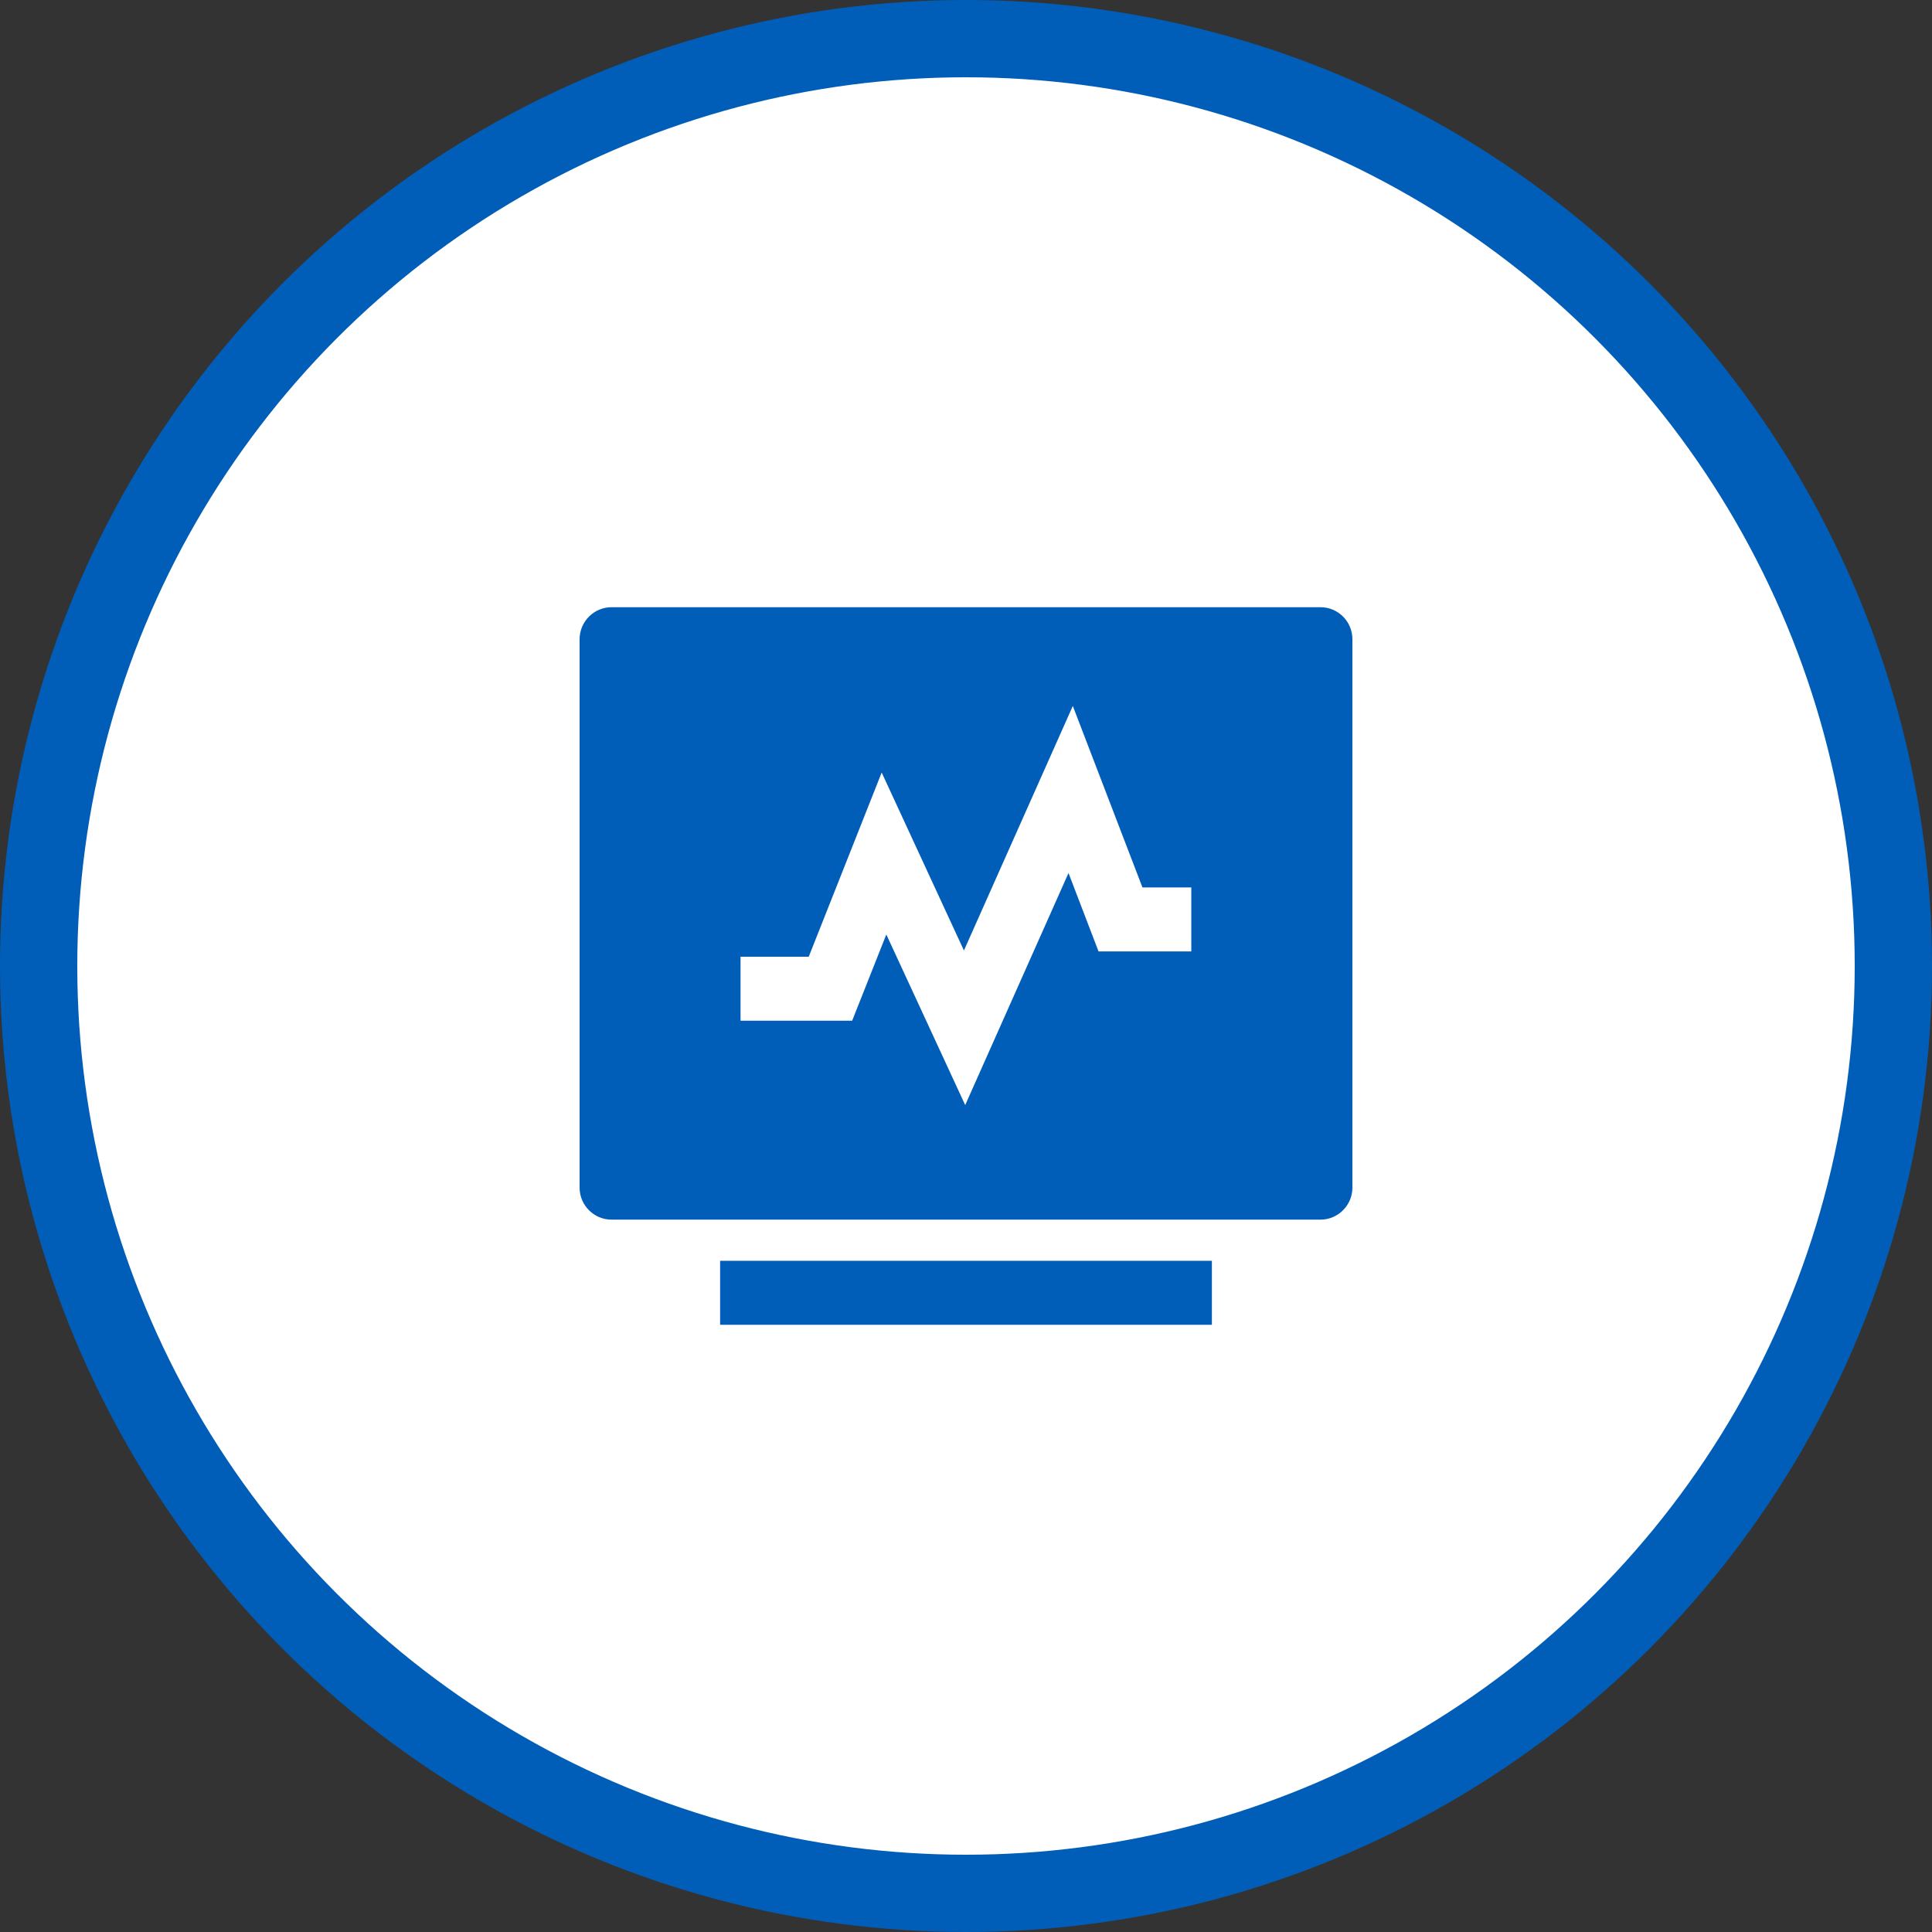
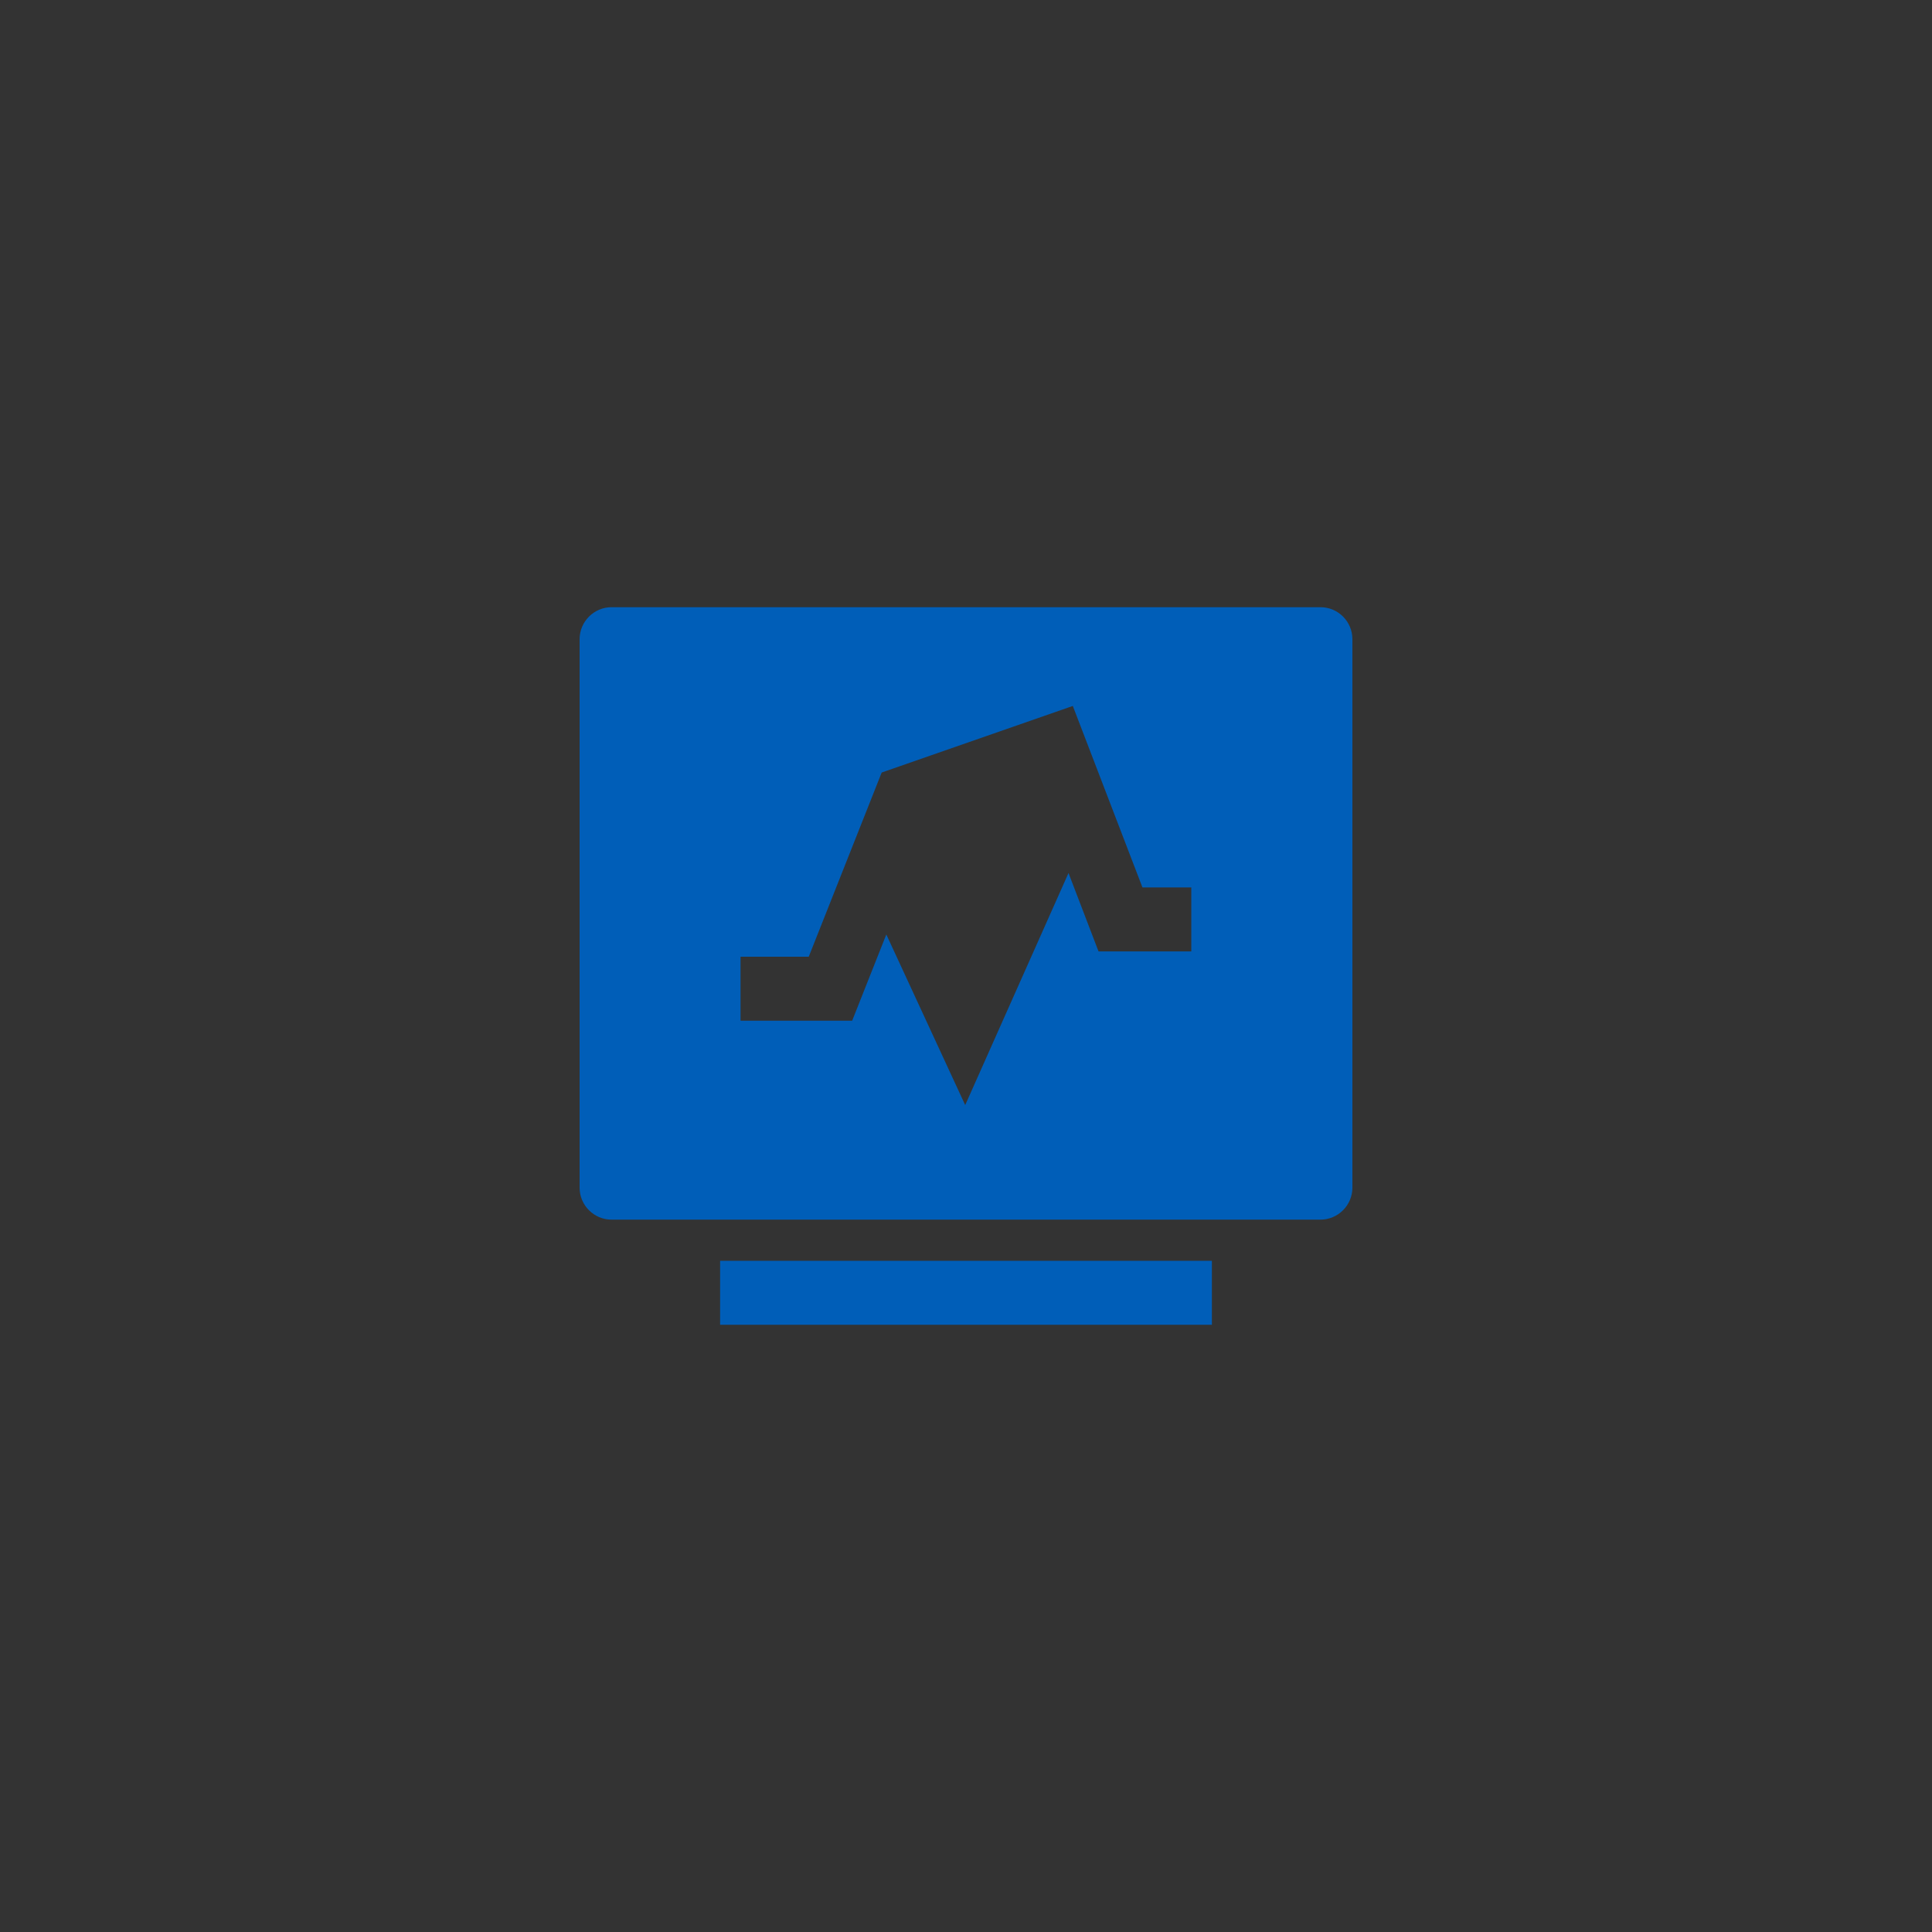
<svg xmlns="http://www.w3.org/2000/svg" width="70px" height="70px" viewBox="0 0 70 70" version="1.1">
  <rect x="0" y="0" width="70" height="70" fill="#333333" stroke="none" />
  <title>加盟优势-系统支持</title>
  <g id="页面-1" stroke="none" stroke-width="1" fill="none" fill-rule="evenodd">
    <g id="加盟介绍" transform="translate(-1474, -1695)">
      <g id="编组-26" transform="translate(1269, 1655)">
        <g id="加盟优势-系统支持" transform="translate(205, 40)">
-           <circle id="椭圆形" stroke="#005EB8" stroke-width="2.8" fill="#FFFFFF" cx="35" cy="35" r="33.6" />
-           <path d="M26.091,45.681 L43.909,45.681 L43.909,48 L26.091,48 L26.091,45.681 Z M47.843,22 L22.157,22 C21.521,22 21,22.522 21,23.16 L21,43.031 C21,43.669 21.521,44.19 22.157,44.19 L47.843,44.19 C48.479,44.19 49,43.669 49,43.031 L49,23.16 C49,22.519 48.482,22 47.843,22 Z M43.163,34.472 L39.802,34.472 L38.714,31.631 L34.971,40.039 L32.113,33.858 L30.875,36.983 L26.831,36.983 L26.831,34.664 L29.302,34.664 L31.945,27.99 L34.925,34.438 L38.87,25.578 L41.393,32.153 L43.163,32.153 L43.163,34.472 Z" id="形状" fill="#005EB8" fill-rule="nonzero" />
+           <path d="M26.091,45.681 L43.909,45.681 L43.909,48 L26.091,48 L26.091,45.681 Z M47.843,22 L22.157,22 C21.521,22 21,22.522 21,23.16 L21,43.031 C21,43.669 21.521,44.19 22.157,44.19 L47.843,44.19 C48.479,44.19 49,43.669 49,43.031 L49,23.16 C49,22.519 48.482,22 47.843,22 Z M43.163,34.472 L39.802,34.472 L38.714,31.631 L34.971,40.039 L32.113,33.858 L30.875,36.983 L26.831,36.983 L26.831,34.664 L29.302,34.664 L31.945,27.99 L38.87,25.578 L41.393,32.153 L43.163,32.153 L43.163,34.472 Z" id="形状" fill="#005EB8" fill-rule="nonzero" />
        </g>
      </g>
    </g>
  </g>
</svg>